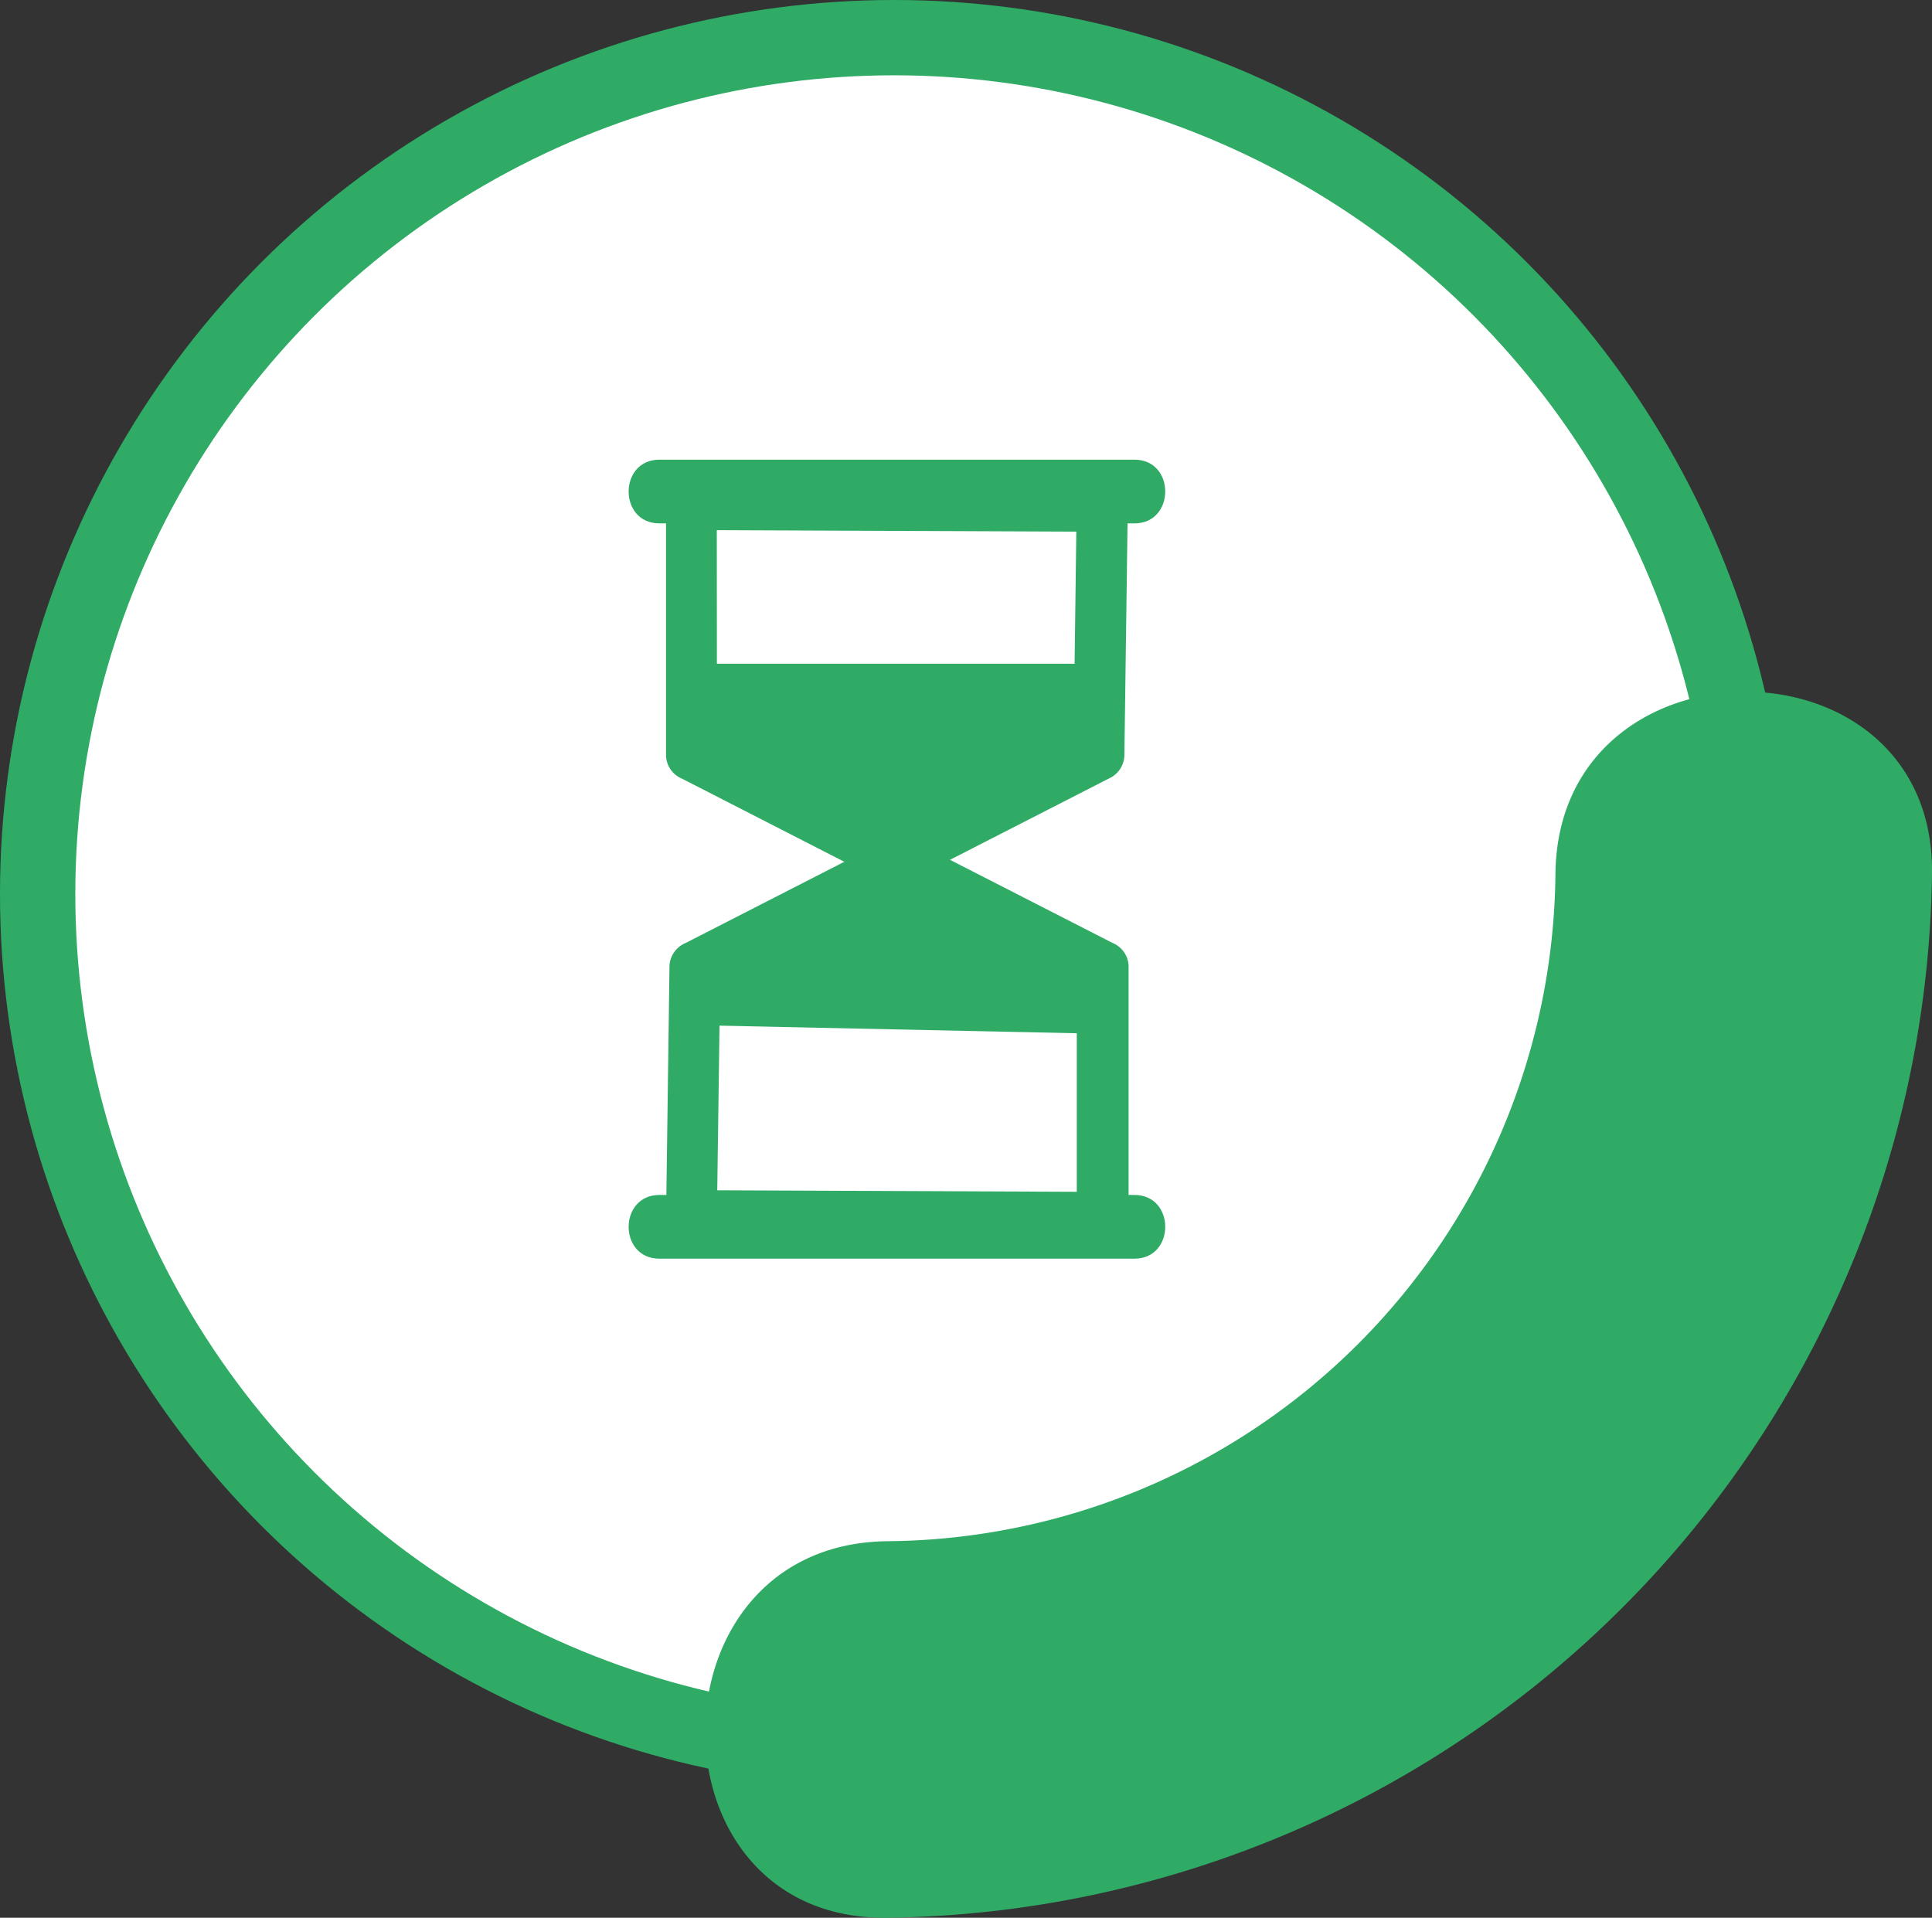
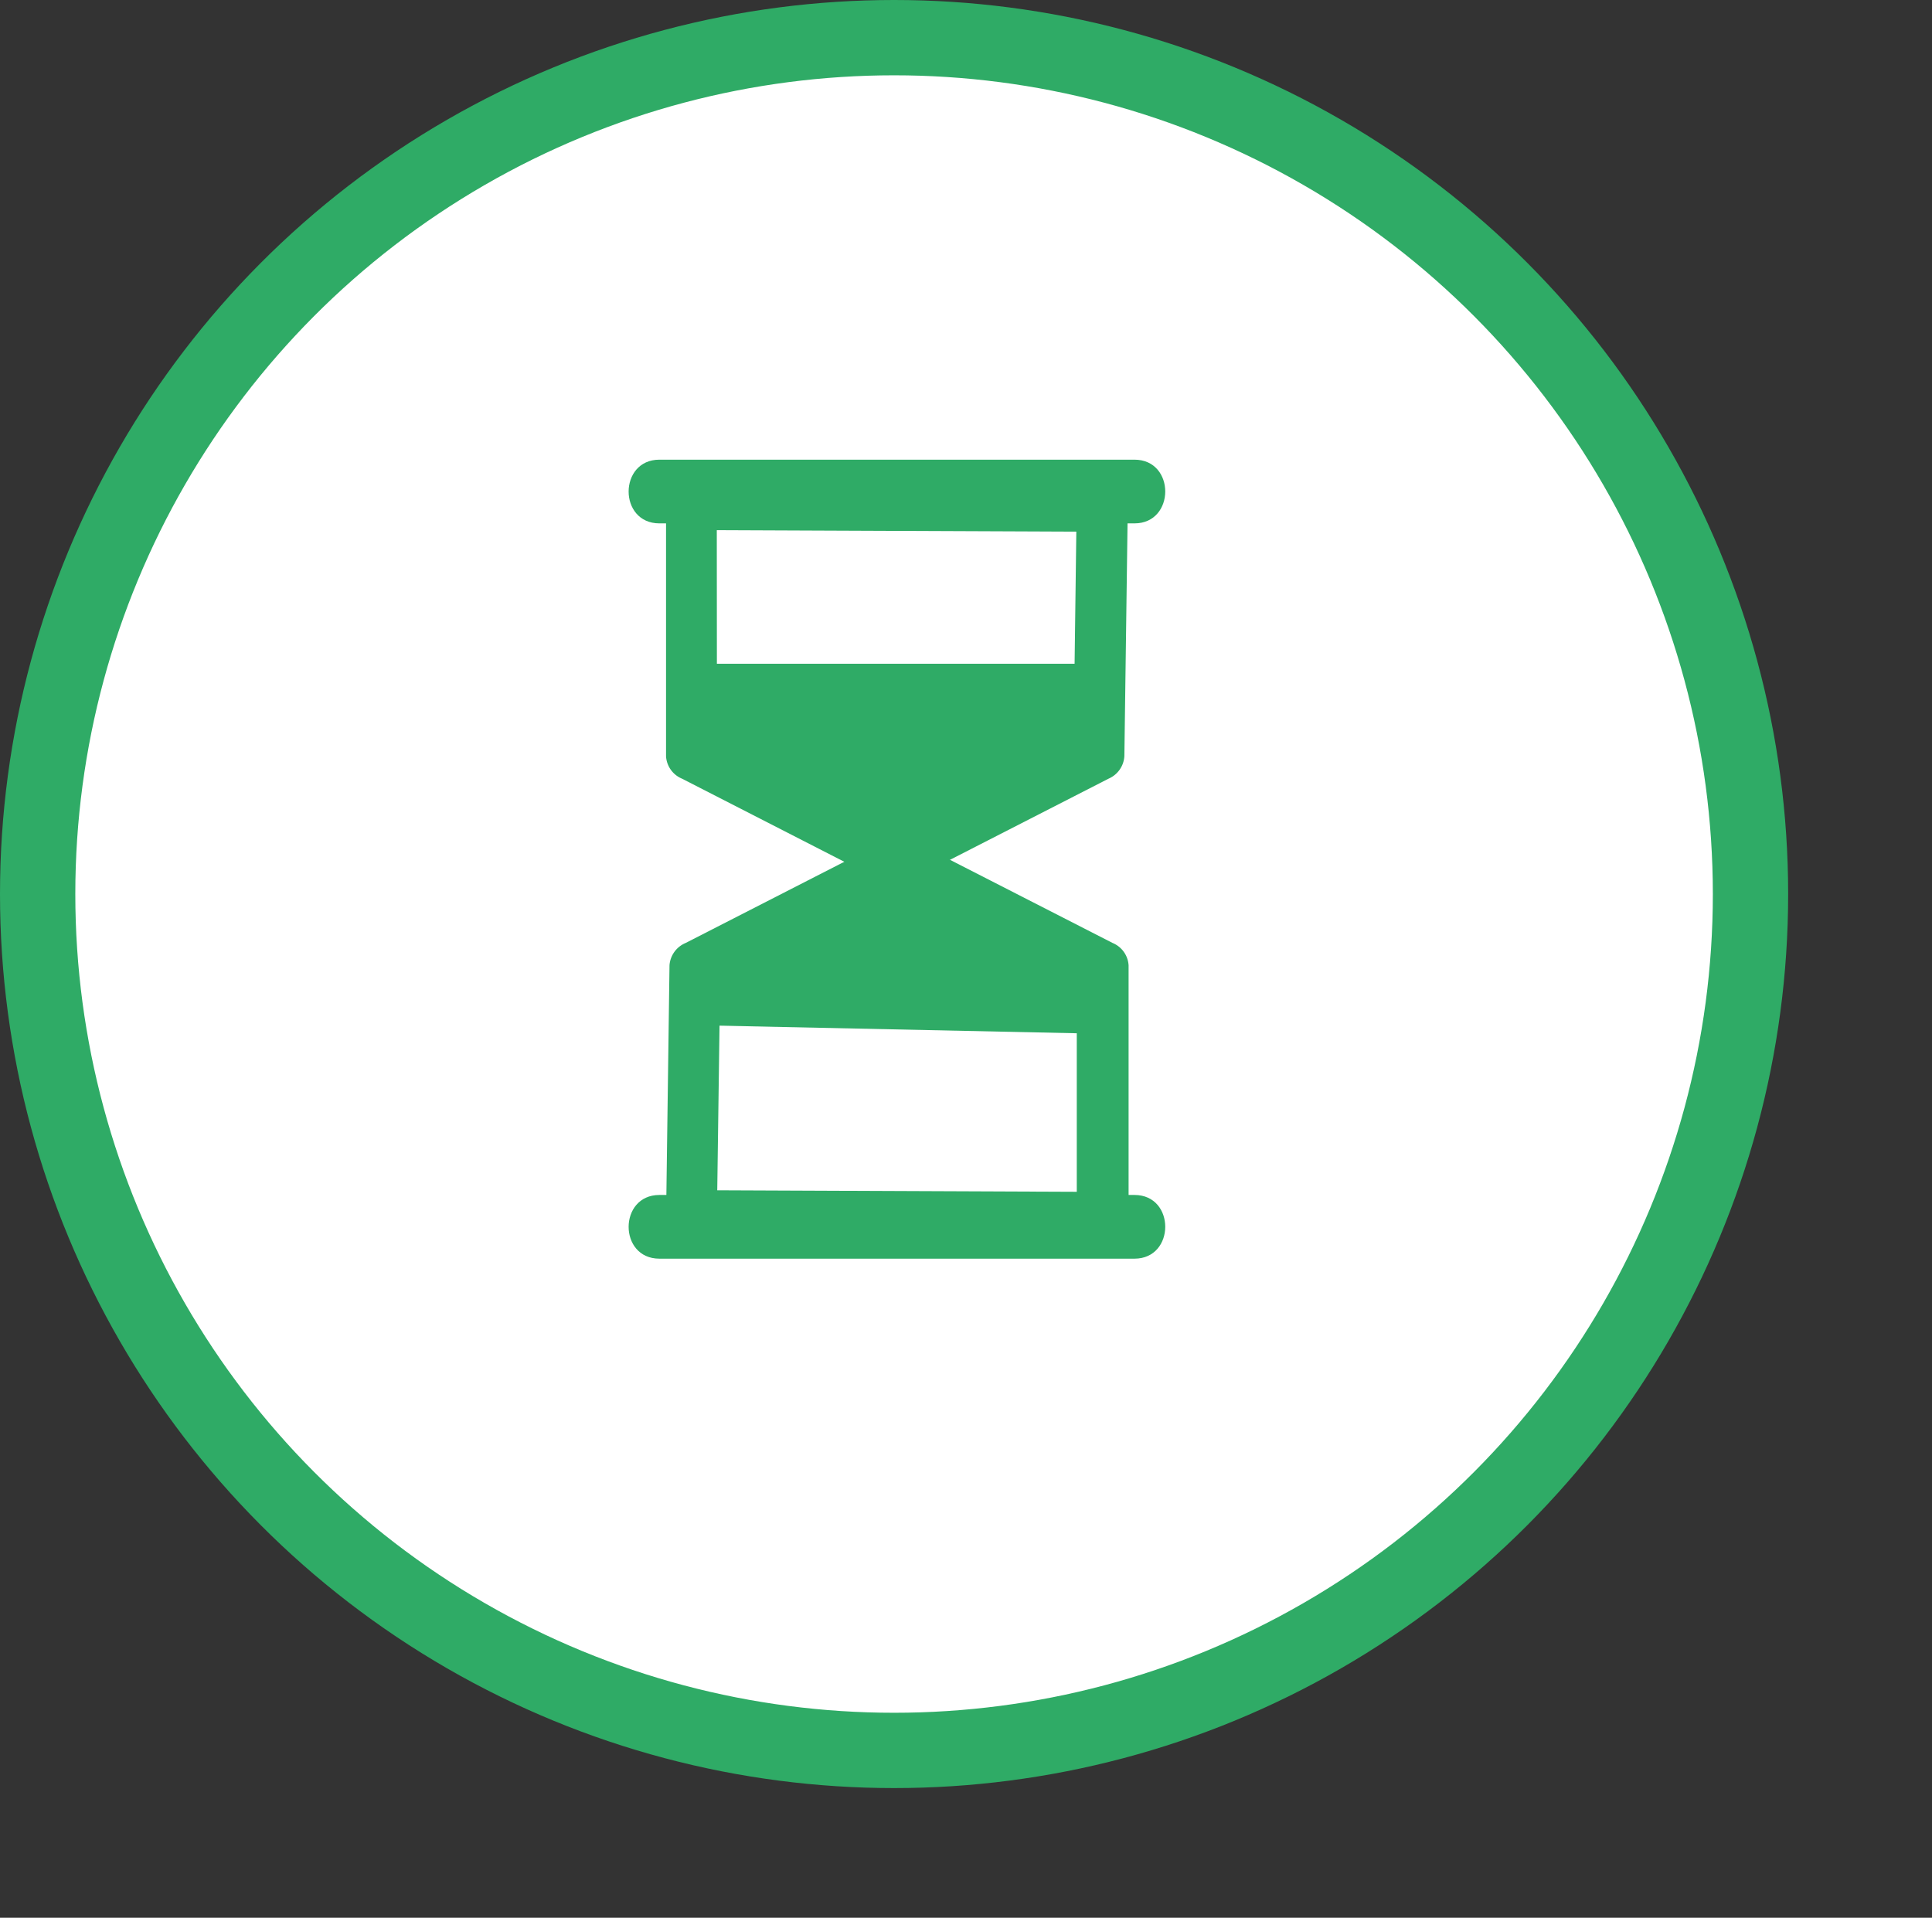
<svg xmlns="http://www.w3.org/2000/svg" viewBox="0 0 128.27 127.33">
  <rect x="0" y="0" width="128.27" height="127.33" fill="#333333" stroke="none" />
  <title>Asset 8</title>
  <g id="Layer_2" data-name="Layer 2">
    <g id="Layer_1-2" data-name="Layer 1">
      <circle cx="59.36" cy="59.36" r="56.86" style="fill:#fff;stroke:#2fab66;stroke-miterlimit:10;stroke-width:5px" />
-       <path d="M103.27,58A44.73,44.73,0,0,1,58.9,102.33c-16.08.19-16.12,25.19,0,25A70.26,70.26,0,0,0,128.27,58c.19-16.09-24.81-16.1-25,0Z" style="fill:#2fab66" />
      <path d="M45.07,50.2c0,.28.22.54.6.74l13.17,6.74a1.48,1.48,0,0,0,1.2,0l13.17-6.74c.38-.2.6-.46.6-.74L74,34c0-.24-.37-.44-.84-.44l-27.28-.11c-.47,0-.85.19-.85.43Zm27.06-.14c0,.14-.11.27-.3.37L59.74,56.61a.74.74,0,0,1-.6,0L47.06,50.43c-.19-.1-.3-.23-.3-.37V34.57c0-.12.19-.22.42-.21l24.73.1c.23,0,.42.1.42.22Z" style="fill:#2fab66" />
      <path d="M59.44,58.66a2.2,2.2,0,0,1-1-.22L45.28,51.7a1.72,1.72,0,0,1-1.06-1.49V33.91a1.12,1.12,0,0,1,.34-.8,1.9,1.9,0,0,1,1.35-.48h0l27.28.11a1.9,1.9,0,0,1,1.35.49,1.12,1.12,0,0,1,.33.8l-.22,16.17A1.74,1.74,0,0,1,73.6,51.7L60.43,58.44A2.2,2.2,0,0,1,59.44,58.66Zm-.09-2.8h0Zm-11.75-6.1,11.83,6.05,11.84-6.06.19-14.45-23.87-.1Zm-1.69.34h0Zm27.06,0v0h0l0-3.43Zm-1.69,0h0ZM45.92,34.33v.24a1,1,0,0,1,0-.24Zm25.57.33h0Zm1.67-.22a1,1,0,0,1,0,.21v-.21Z" style="fill:#2fab66" />
      <path d="M74,64.09c0-.28-.22-.54-.6-.74L60.26,56.61a1.48,1.48,0,0,0-1.2,0L45.89,63.35c-.38.2-.6.46-.6.74l-.22,16.17c0,.24.37.44.84.44l27.28.11c.47,0,.85-.19.85-.43ZM47,64.23c0-.14.11-.27.3-.37l12.08-6.18a.74.74,0,0,1,.6,0L72,63.86c.19.1.3.23.3.37V79.72c0,.12-.19.22-.42.21l-24.73-.1c-.23,0-.42-.1-.42-.22Z" style="fill:#2fab66" />
      <path d="M73.19,81.66h0l-27.28-.11a1.9,1.9,0,0,1-1.35-.49,1.12,1.12,0,0,1-.33-.8l.22-16.17a1.74,1.74,0,0,1,1.07-1.48l13.17-6.74a2.32,2.32,0,0,1,2,0l13.18,6.74a1.72,1.72,0,0,1,1.06,1.49V80.38a1.12,1.12,0,0,1-.34.8A1.91,1.91,0,0,1,73.19,81.66ZM45.92,80.27h0ZM73.16,80h0V64.19h0V79.72A1,1,0,0,1,73.16,80Zm-27.24-.11h0a1,1,0,0,1,0-.2Zm1.7-.86,23.87.1V64.53L59.66,58.48,47.82,64.54Zm-1.5-14.8,0,2,0-2v0Zm1.69,0h0Zm11.75-5.81h0Zm.17,0h0Z" style="fill:#2fab66" />
      <path d="M43.78,83.57H75.32c2.72,0,2.73-4.23,0-4.23H43.78c-2.72,0-2.73,4.23,0,4.23Z" style="fill:#2fab66" />
      <path d="M43.78,34.75H75.32c2.72,0,2.73-4.23,0-4.23H43.78c-2.72,0-2.73,4.23,0,4.23Z" style="fill:#2fab66" />
      <polygon points="45.91 44.07 73.68 44.07 72.97 50.07 60.26 56.61 73.19 64.23 73.19 68.64 45.91 68.06 45.89 63.35 57.48 57.2 45.92 50.1 45.91 44.07" style="fill:#2fab66" />
    </g>
  </g>
</svg>